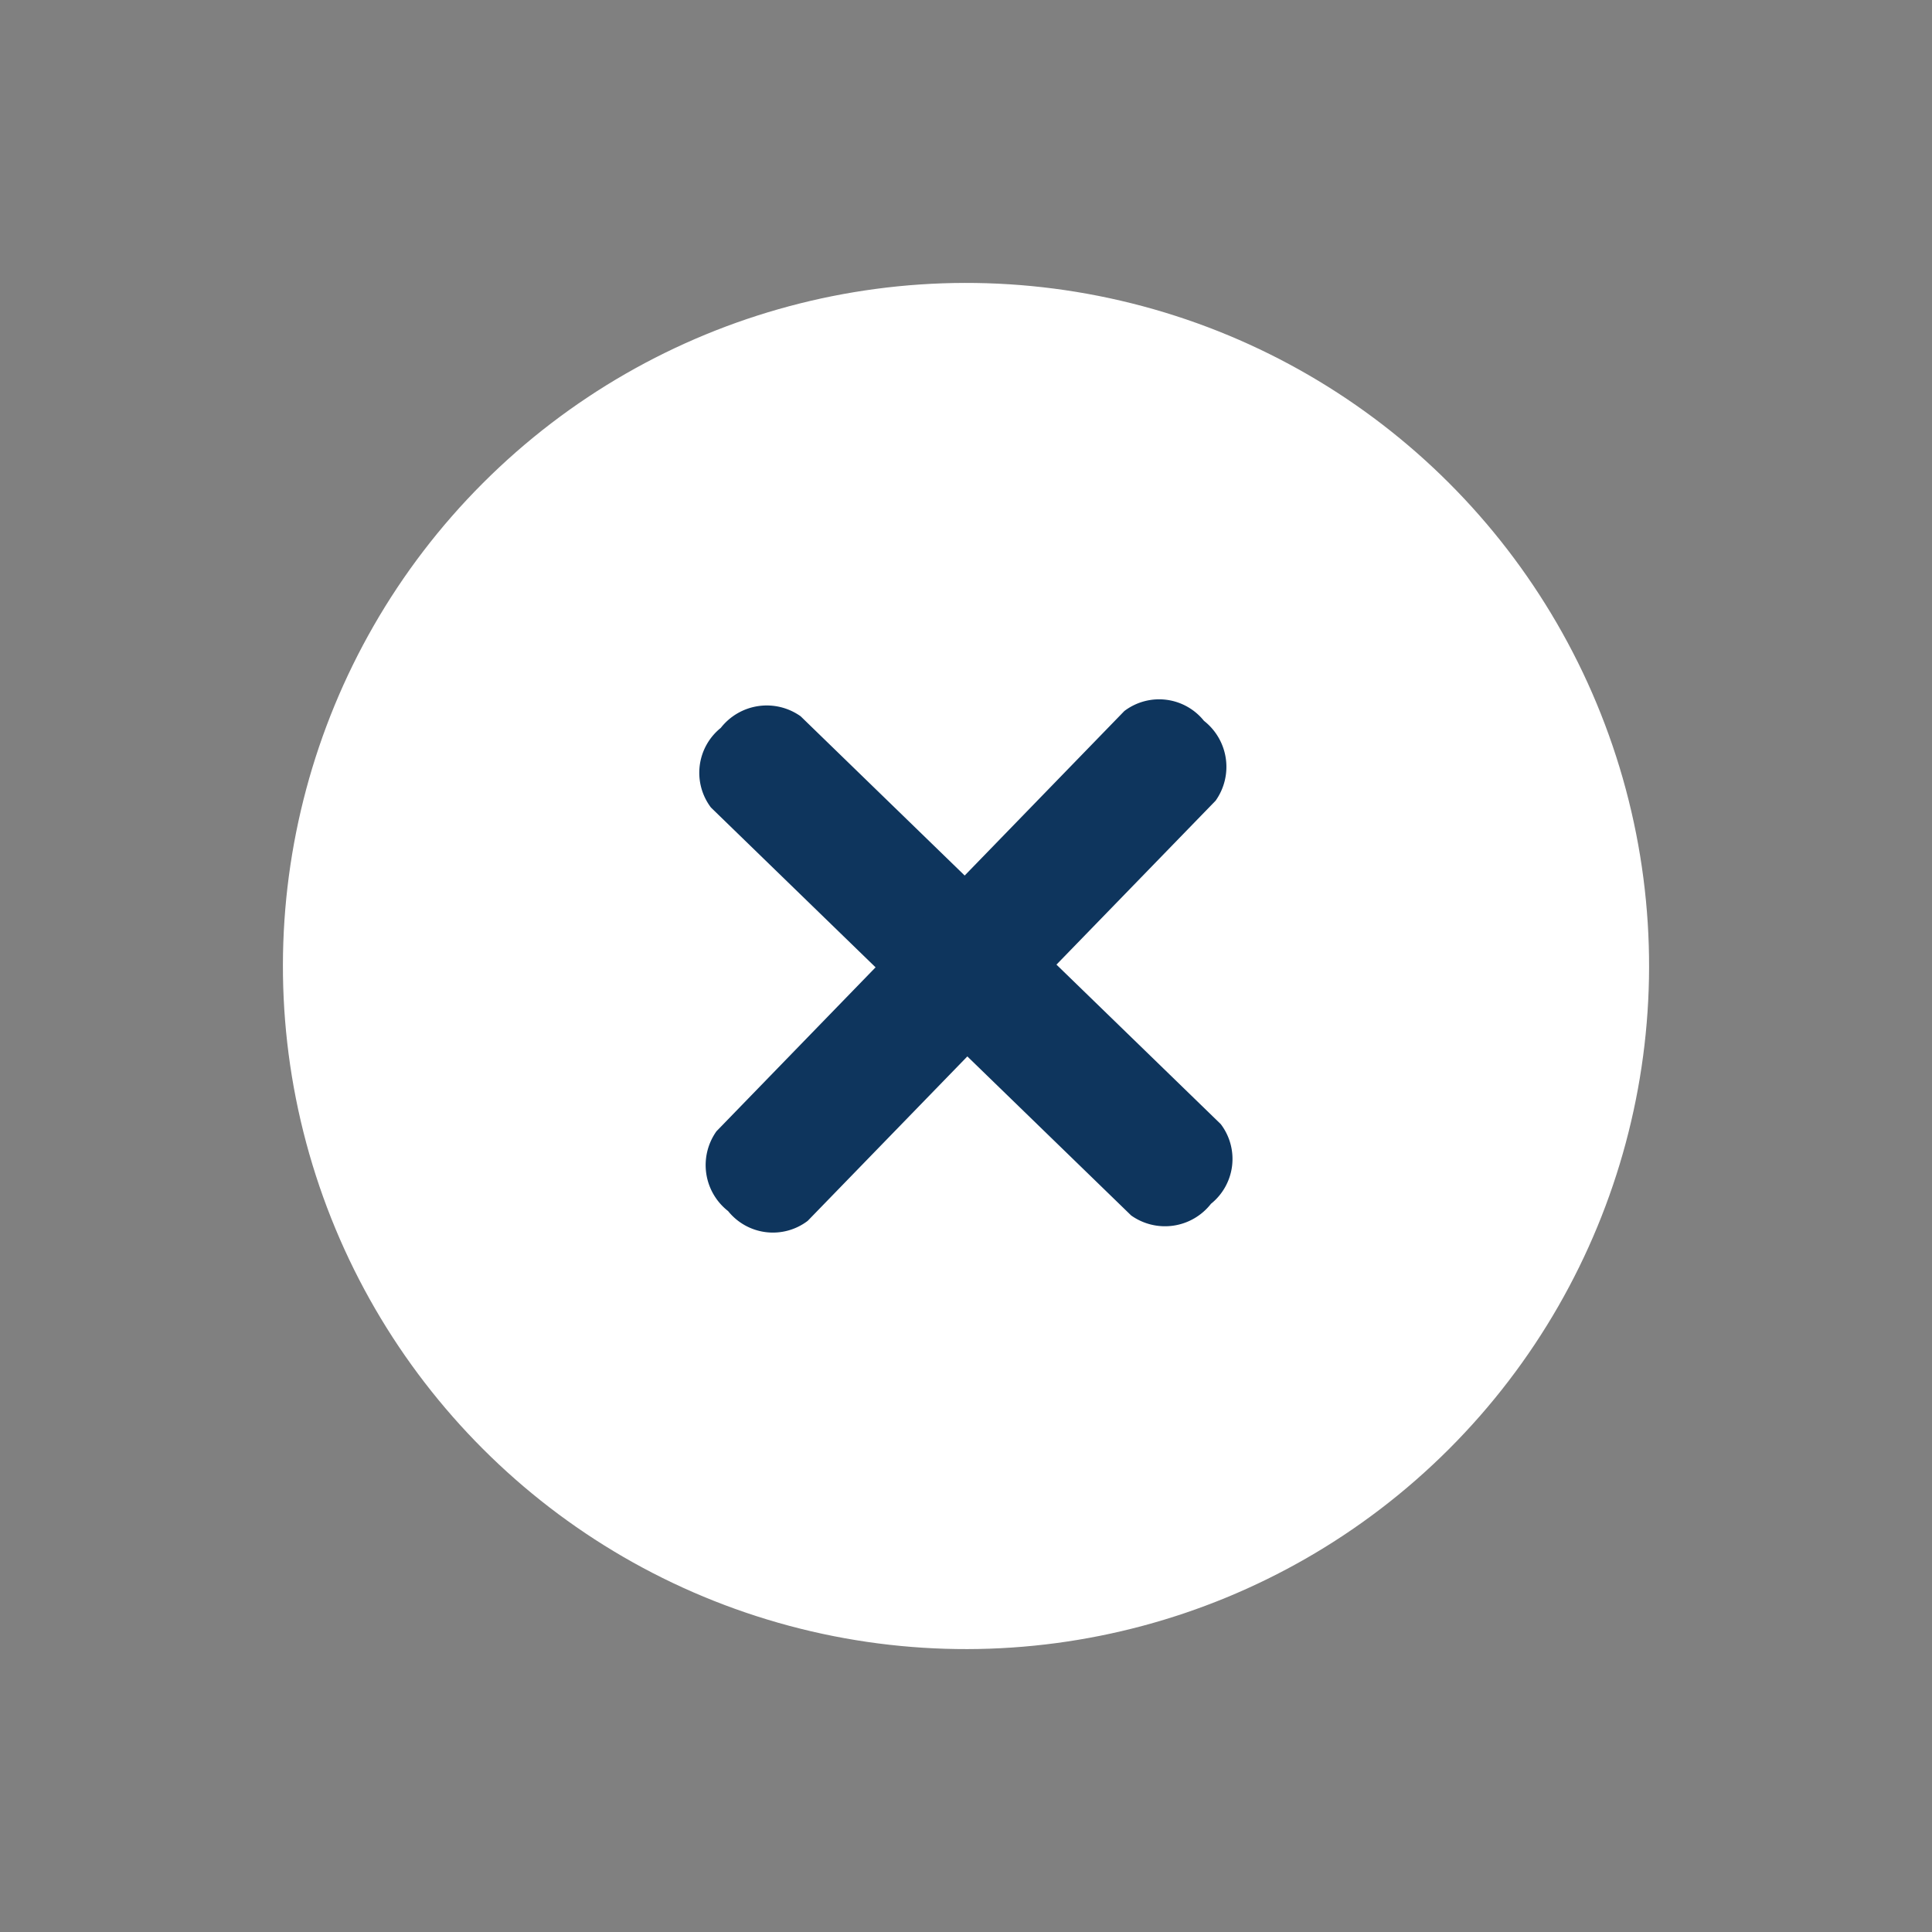
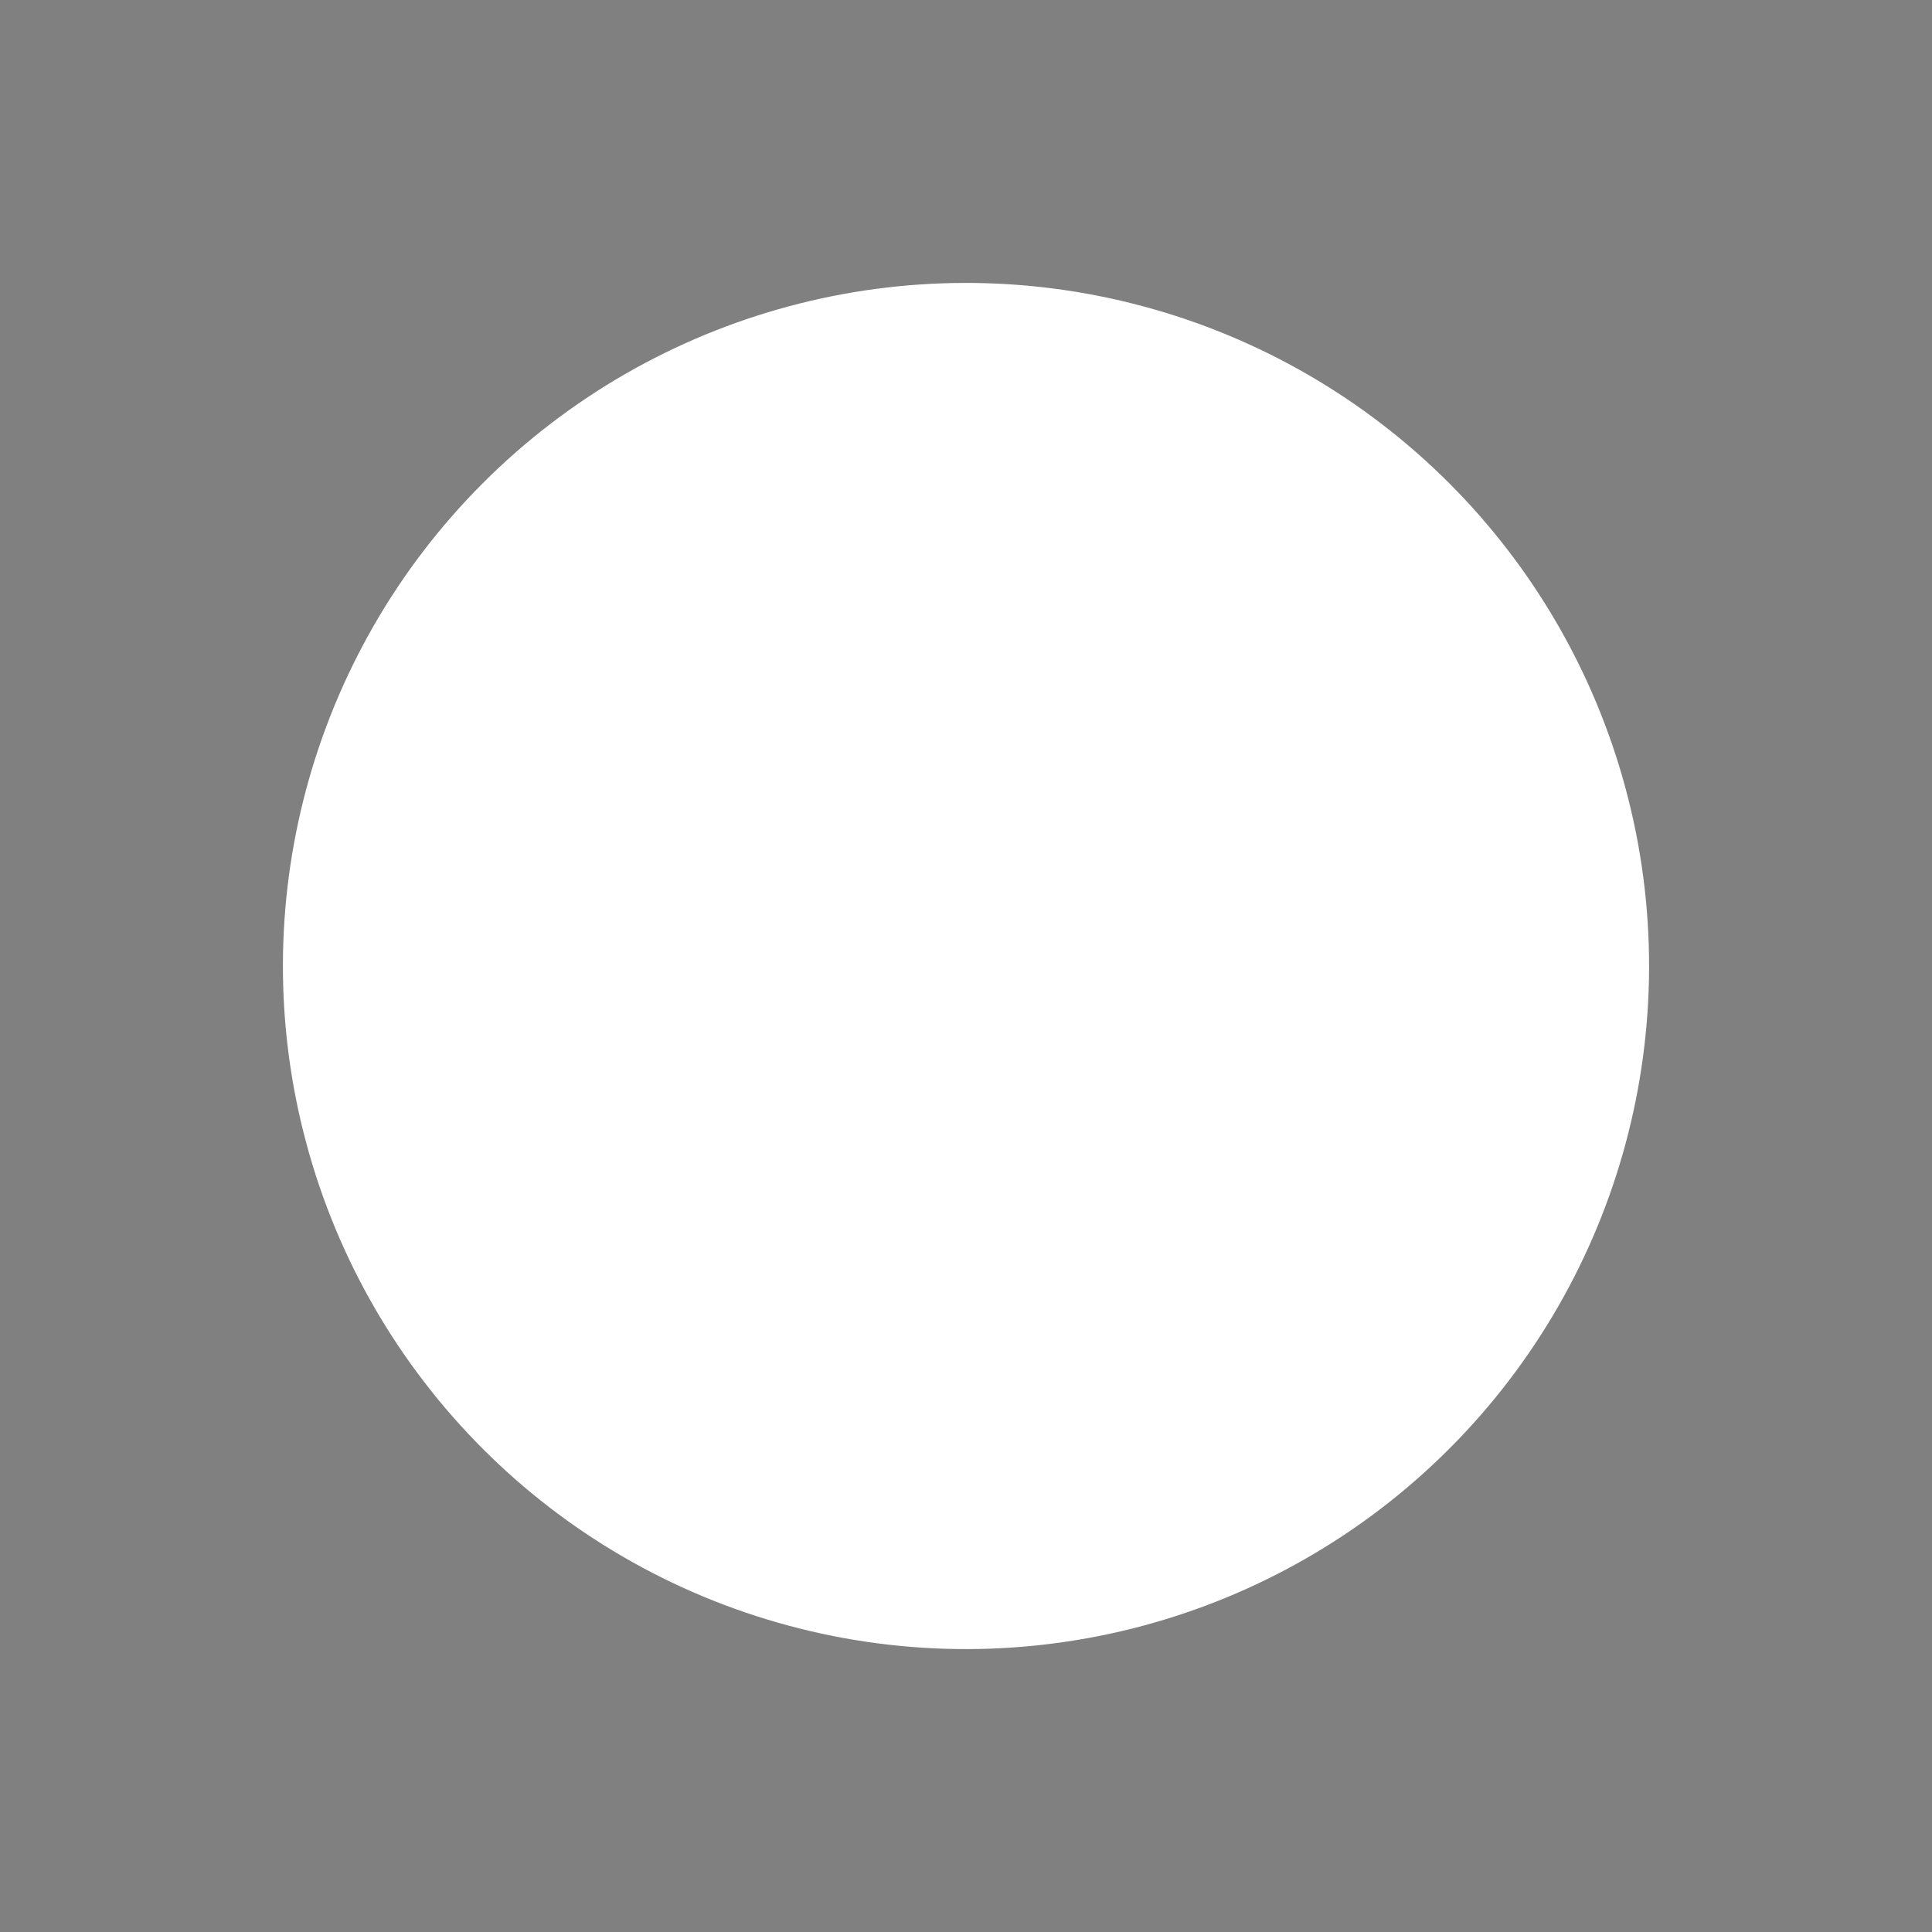
<svg xmlns="http://www.w3.org/2000/svg" width="28.284" height="28.284" viewBox="0 0 28.284 28.284">
  <rect x="0" y="0" width="28.284" height="28.284" fill="#808080" stroke="none" />
  <g transform="translate(-1105.858 -593.858)">
    <circle cx="10" cy="10" r="10" transform="translate(1120 593.858) rotate(45)" fill="#fff" />
    <g transform="translate(1344.43 -257.222) rotate(45)">
-       <path d="M457.4,772.373l-8.572.127a.843.843,0,0,1-.723-.926h0a.855.855,0,0,1,.707-.947l8.571-.127a.842.842,0,0,1,.723.926h0A.854.854,0,0,1,457.4,772.373Z" transform="translate(0 -1)" fill="#0e355d" />
-       <path d="M453.236,774.794l-.128-8.572a.842.842,0,0,1,.926-.723h0a.855.855,0,0,1,.947.706l.127,8.572a.841.841,0,0,1-.925.723h0A.854.854,0,0,1,453.236,774.794Z" transform="translate(-1)" fill="#0e355d" />
-     </g>
+       </g>
  </g>
</svg>